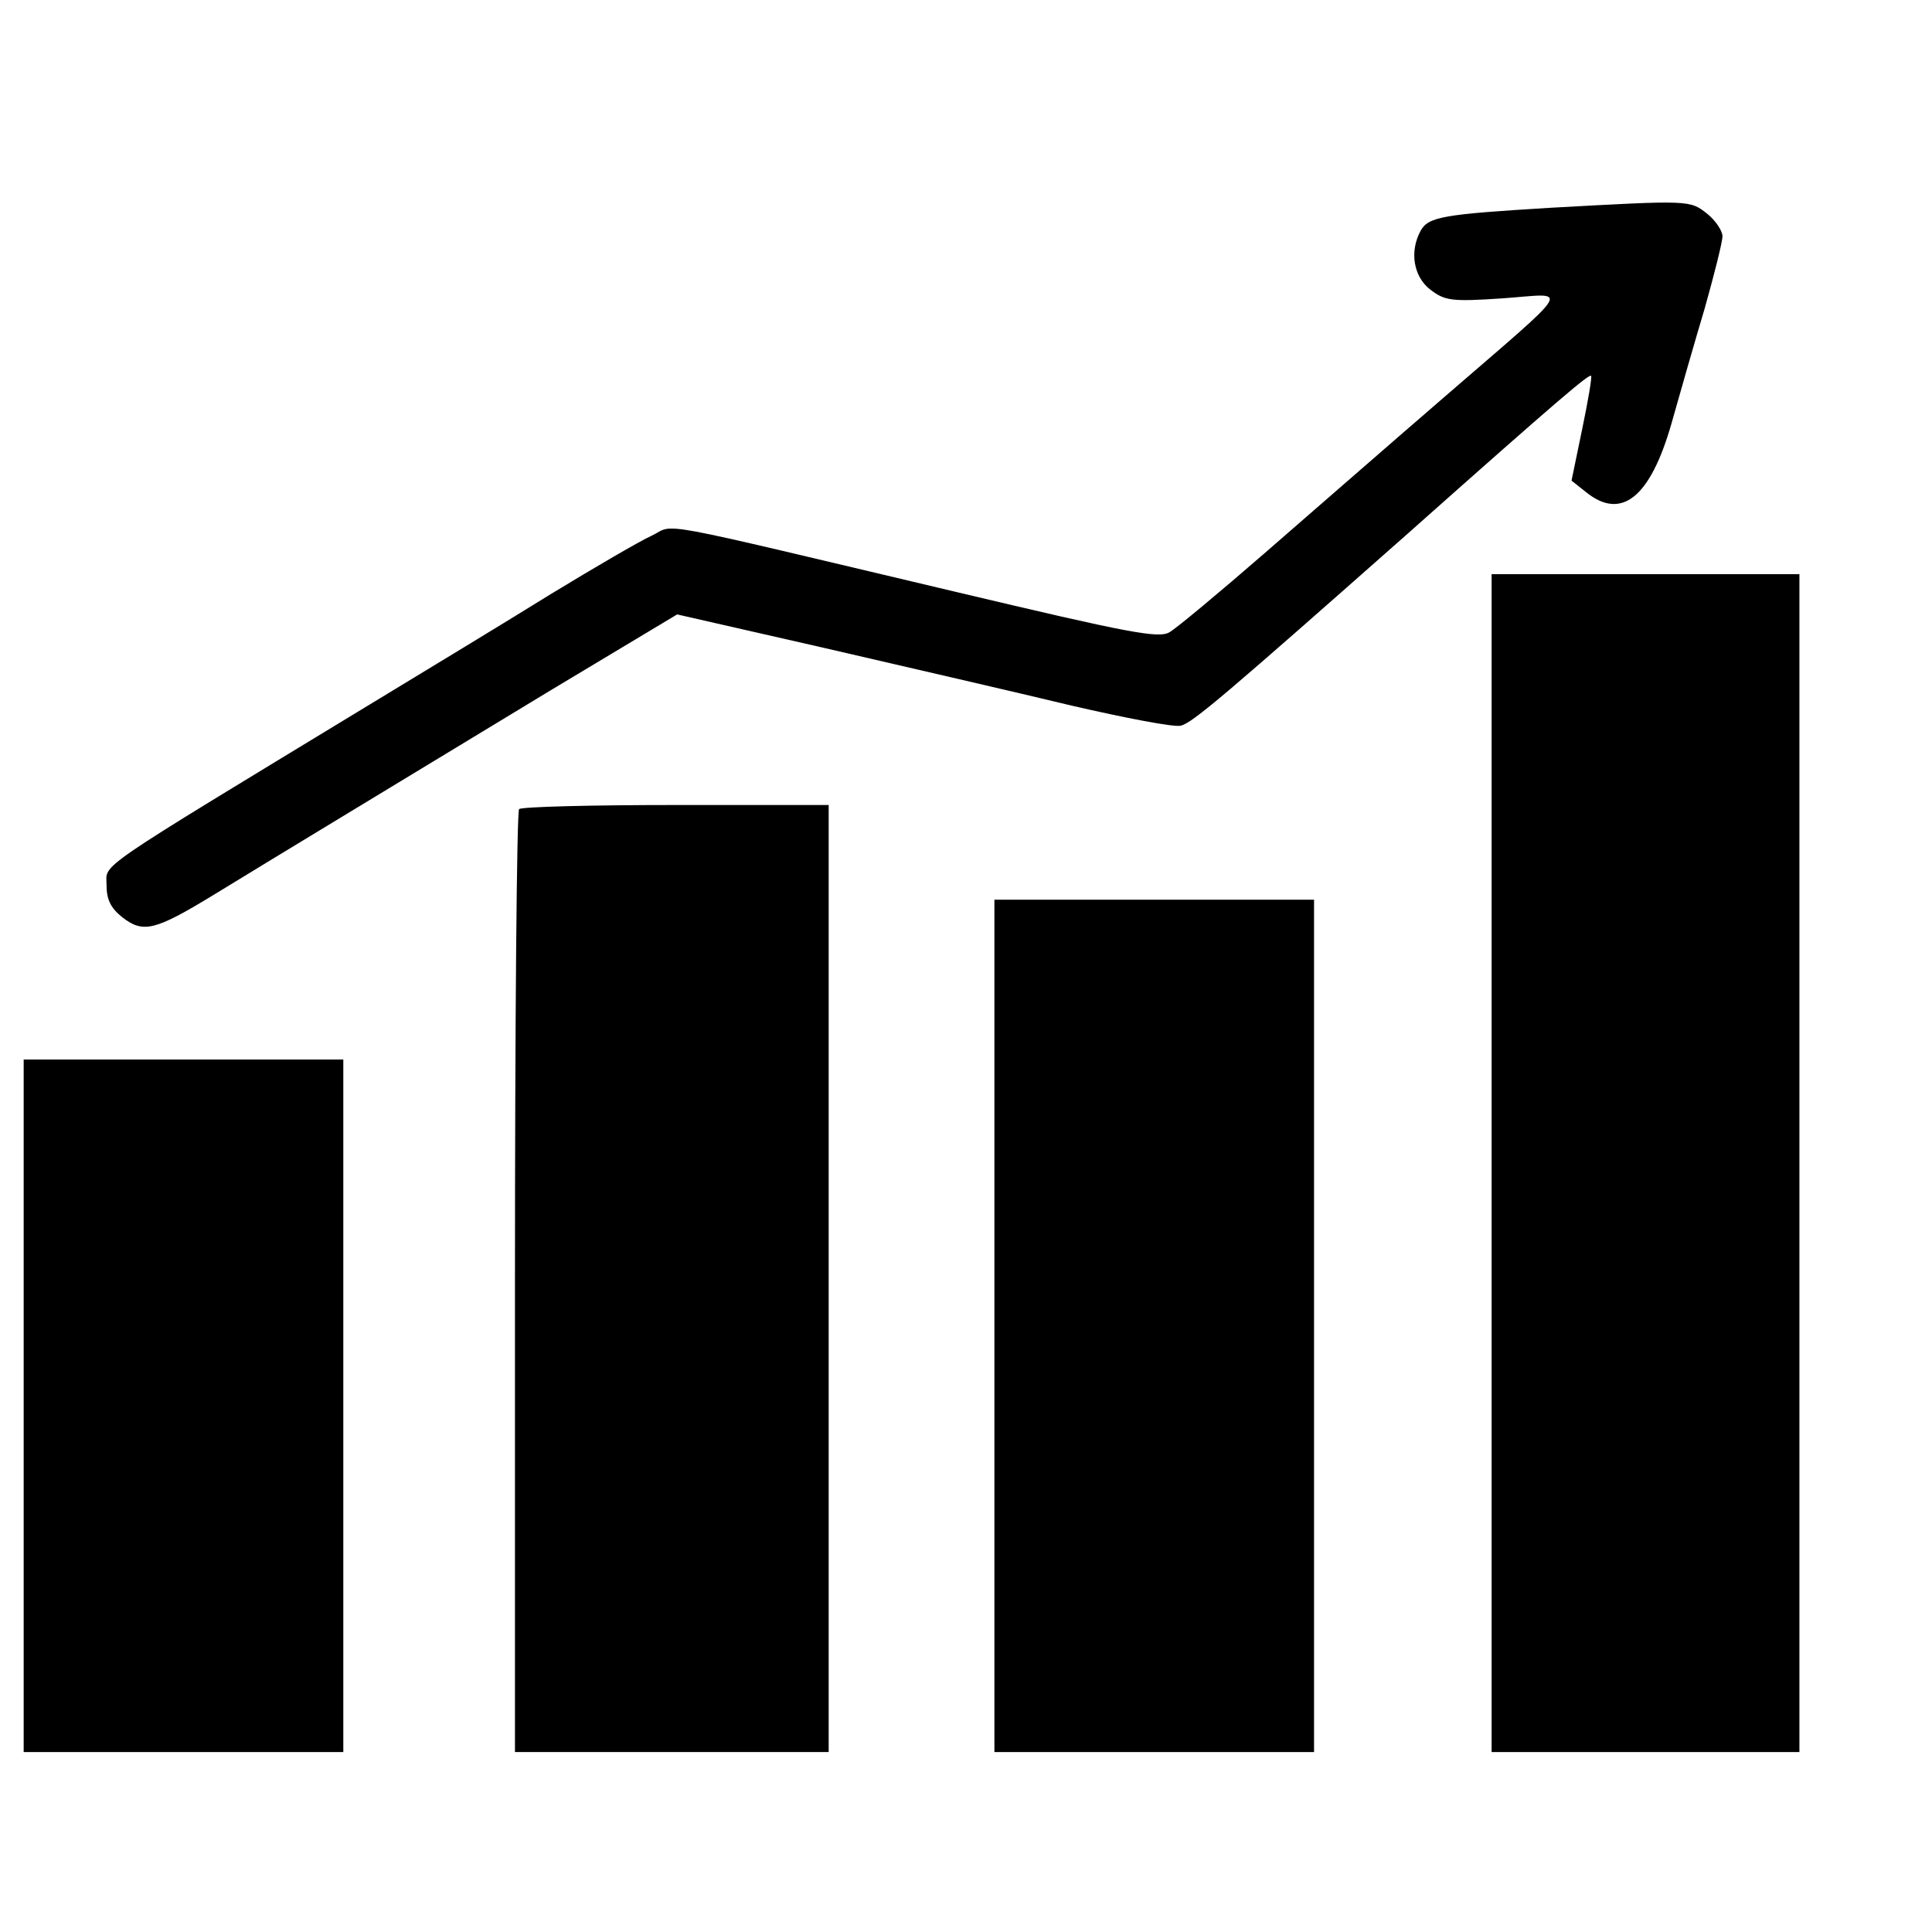
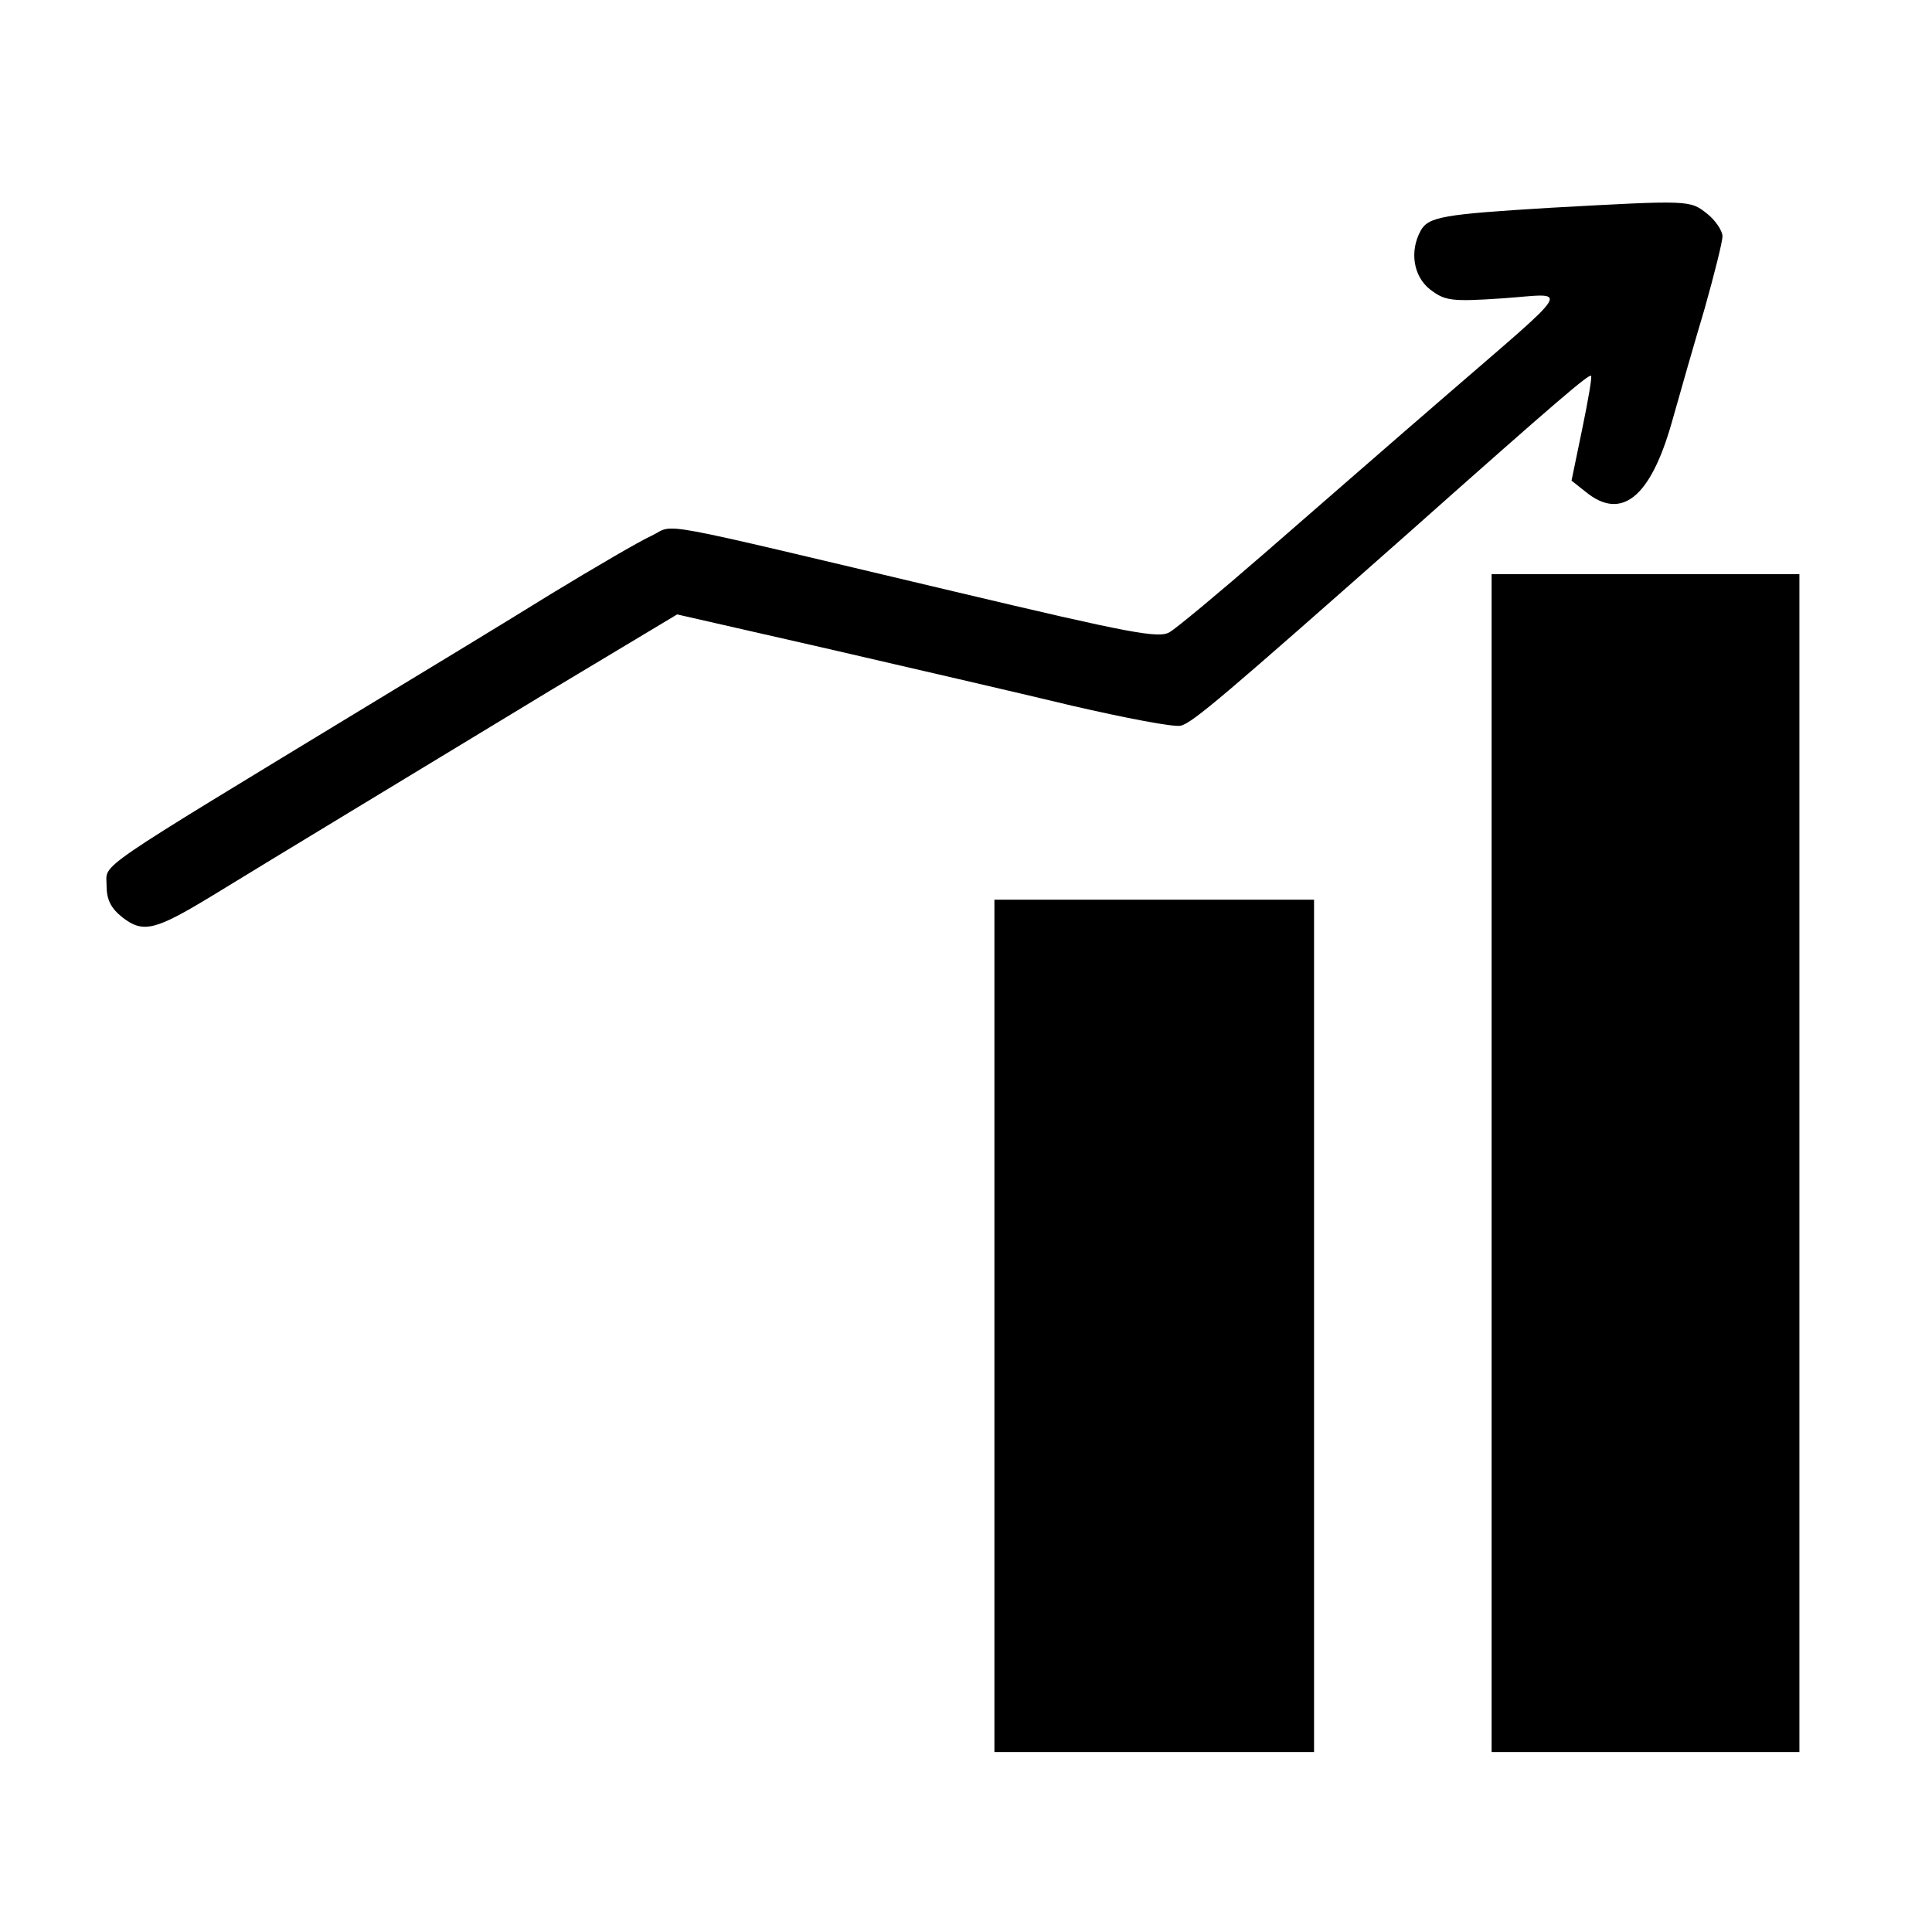
<svg xmlns="http://www.w3.org/2000/svg" width="900px" height="900px" viewBox="0 0 900 900" version="1.1">
  <g id="surface1">
    <path style=" stroke:none;fill-rule:nonzero;fill:rgb(0%,0%,0%);fill-opacity:1;" d="M 722.426 96.781 C 672.52 99.816 665.348 100.918 661.766 107.535 C 656.527 117.188 658.457 128.77 666.176 134.836 C 673.07 140.074 675.828 140.625 700.094 138.969 C 731.527 136.766 734.836 131.25 671.141 186.398 C 646.875 207.352 609.926 239.613 588.969 257.812 C 568.016 276.012 548.16 292.555 544.852 294.484 C 539.891 297.52 526.656 295.035 445.312 275.734 C 299.723 241.27 315.164 244.027 303.586 249.539 C 298.07 252.023 276.84 264.43 256.434 276.84 C 236.031 289.523 198.254 312.406 172.336 328.125 C 41.637 407.535 49.633 402.023 49.633 412.223 C 49.633 419.117 51.562 422.977 57.078 427.391 C 66.727 434.836 72.242 433.457 98.988 417.188 C 129.594 398.438 188.879 362.594 256.156 321.781 L 315.441 286.215 L 384.375 301.93 C 422.426 310.754 473.988 322.609 499.082 328.676 C 524.172 334.469 547.059 338.879 550.094 338.051 C 555.605 336.672 570.773 323.715 656.25 248.16 C 725.734 186.398 740.348 173.988 741.176 175.094 C 741.727 175.367 739.797 186.672 737.039 199.906 L 732.078 223.898 L 738.695 229.137 C 755.238 242.648 768.75 231.895 778.676 197.152 C 782.535 183.363 789.43 159.375 794.117 143.656 C 798.531 127.941 802.391 112.777 802.391 110.02 C 802.391 107.535 799.082 102.574 795.219 99.539 C 787.223 93.199 787.223 93.199 722.426 96.781 Z M 722.426 96.781 " />
    <path style=" stroke:none;fill-rule:nonzero;fill:rgb(0%,0%,0%);fill-opacity:1;" d="M 694.852 541.82 L 694.852 816.176 L 838.234 816.176 L 838.234 267.465 L 694.852 267.465 Z M 694.852 541.82 " />
-     <path style=" stroke:none;fill-rule:nonzero;fill:rgb(0%,0%,0%);fill-opacity:1;" d="M 241.82 376.93 C 240.719 377.758 239.891 477.023 239.891 597.52 L 239.891 816.176 L 386.031 816.176 L 386.031 375 L 314.891 375 C 275.734 375 242.648 375.828 241.82 376.93 Z M 241.82 376.93 " />
    <path style=" stroke:none;fill-rule:nonzero;fill:rgb(0%,0%,0%);fill-opacity:1;" d="M 463.234 617.648 L 463.234 816.176 L 612.133 816.176 L 612.133 419.117 L 463.234 419.117 Z M 463.234 617.648 " />
-     <path style=" stroke:none;fill-rule:nonzero;fill:rgb(0%,0%,0%);fill-opacity:1;" d="M 11.031 654.871 L 11.031 816.176 L 159.926 816.176 L 159.926 493.566 L 11.031 493.566 Z M 11.031 654.871 " />
  </g>
</svg>